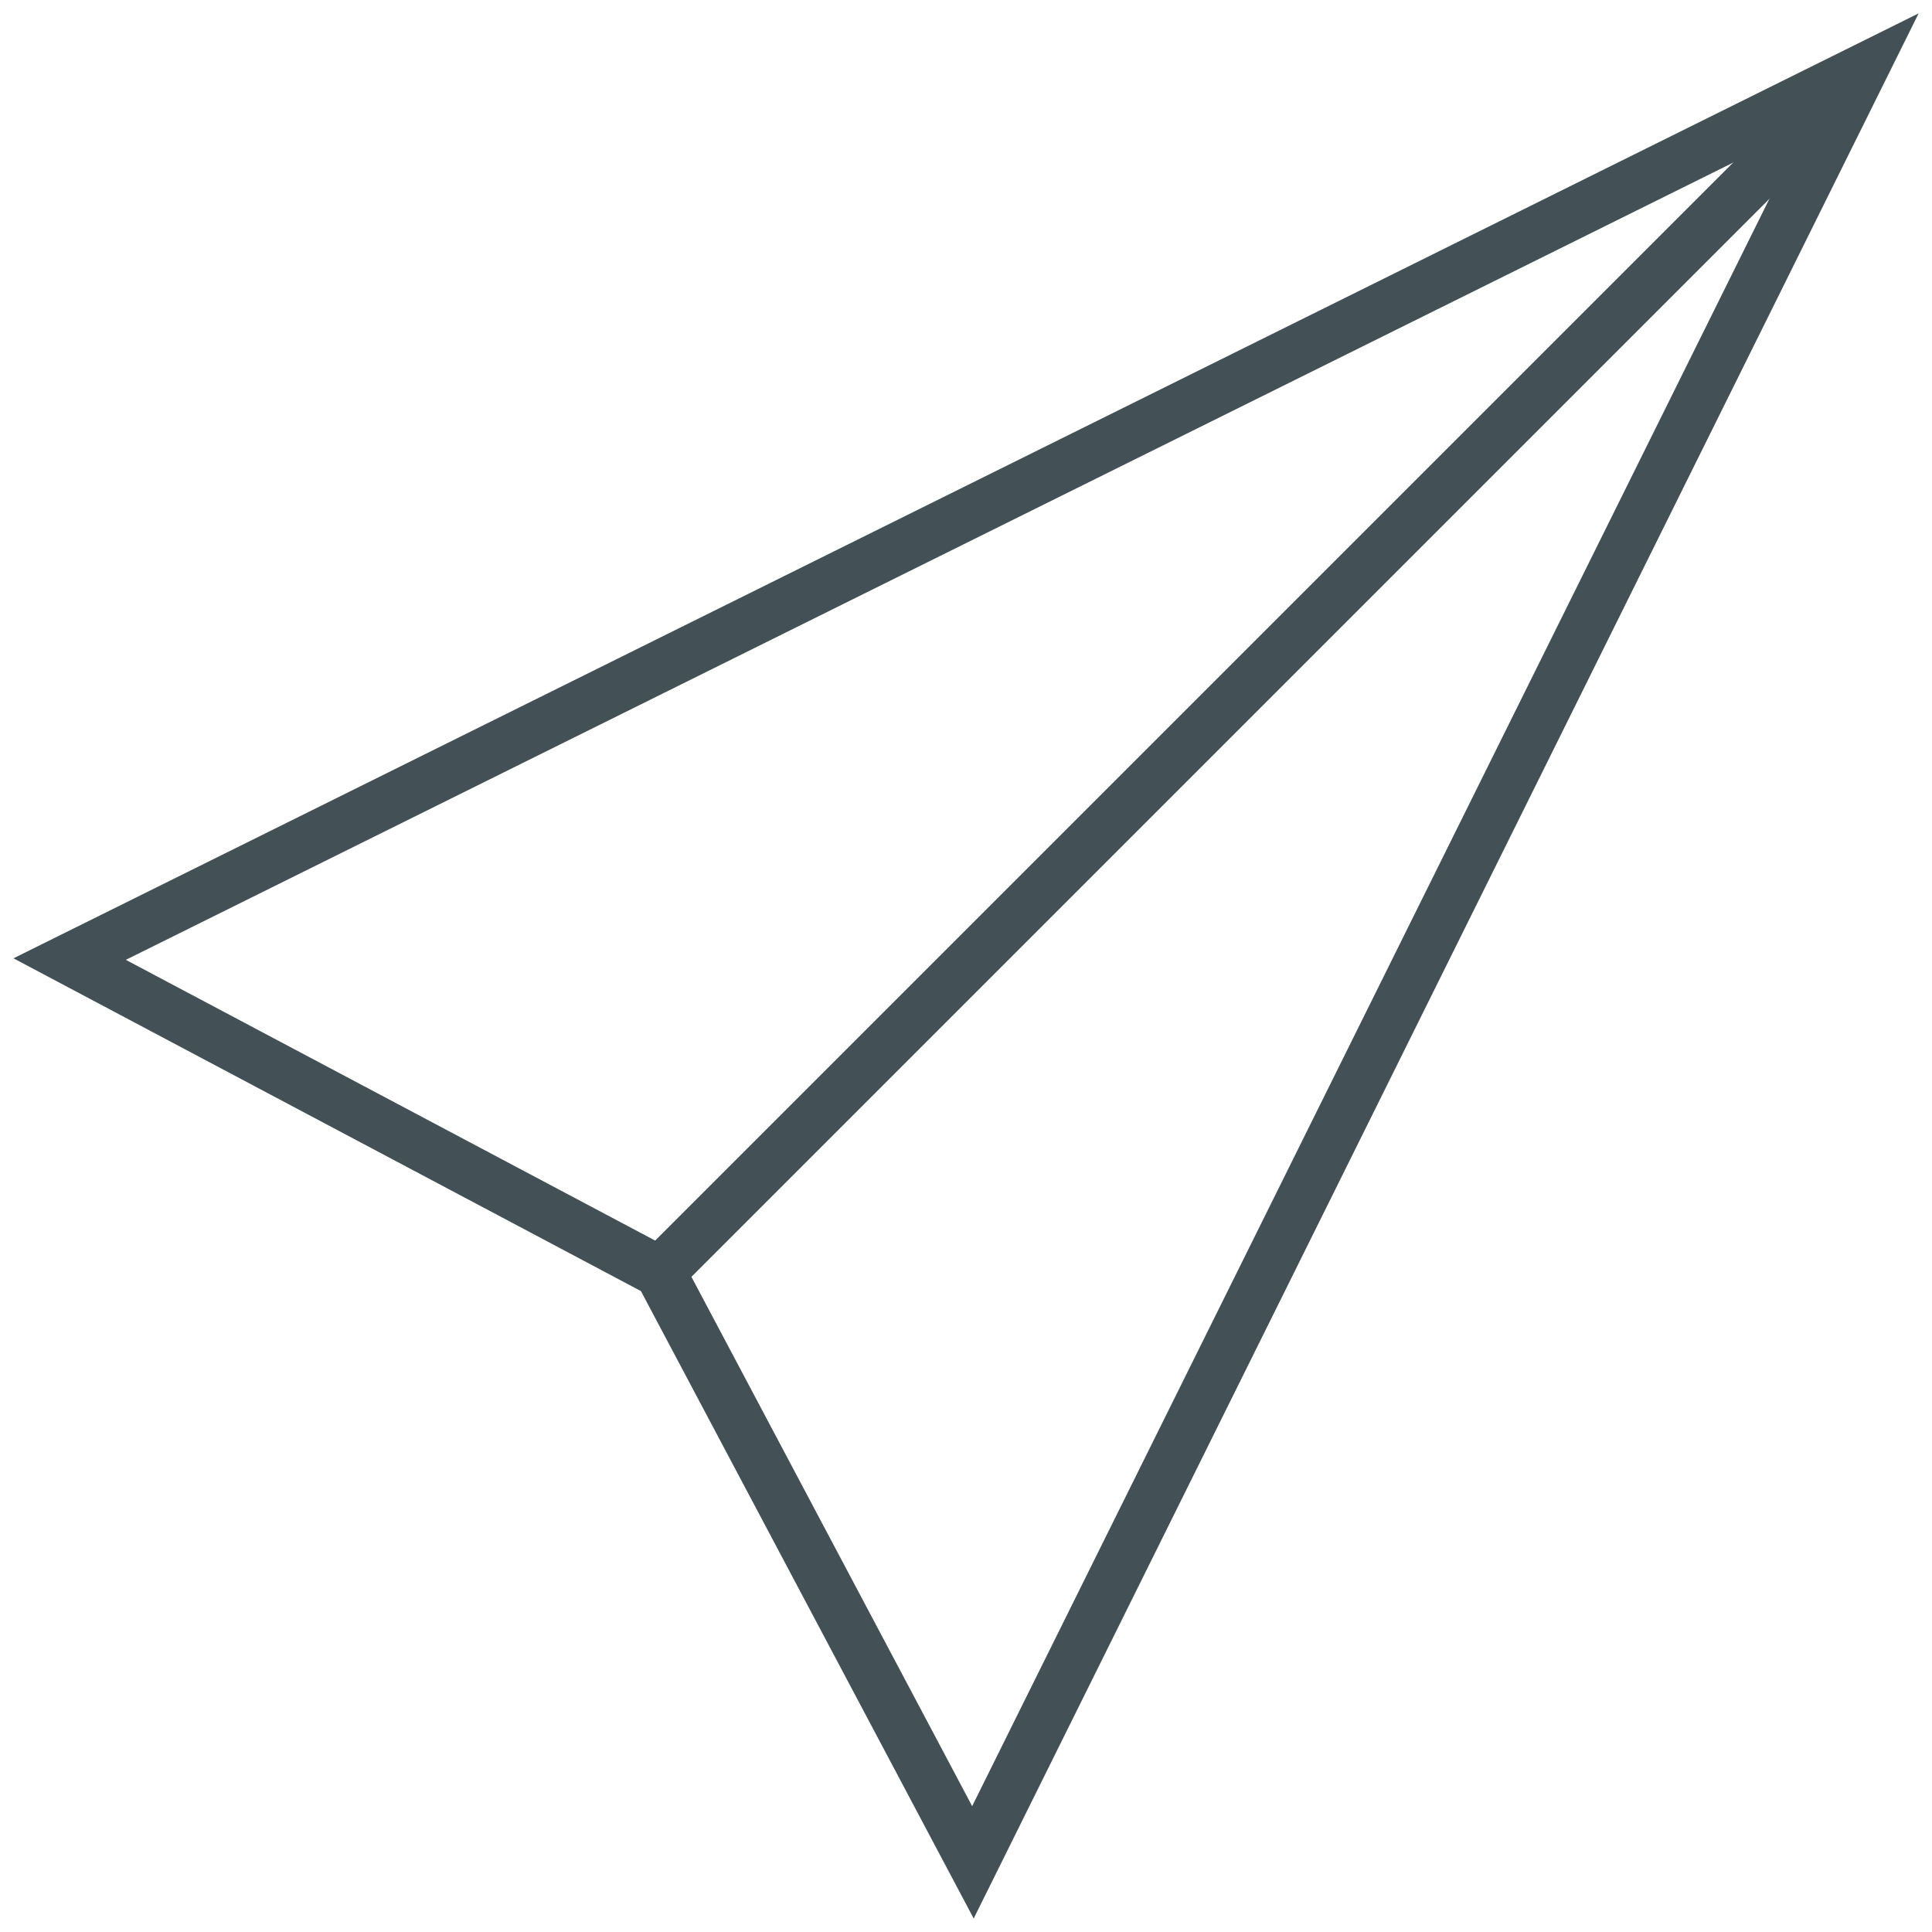
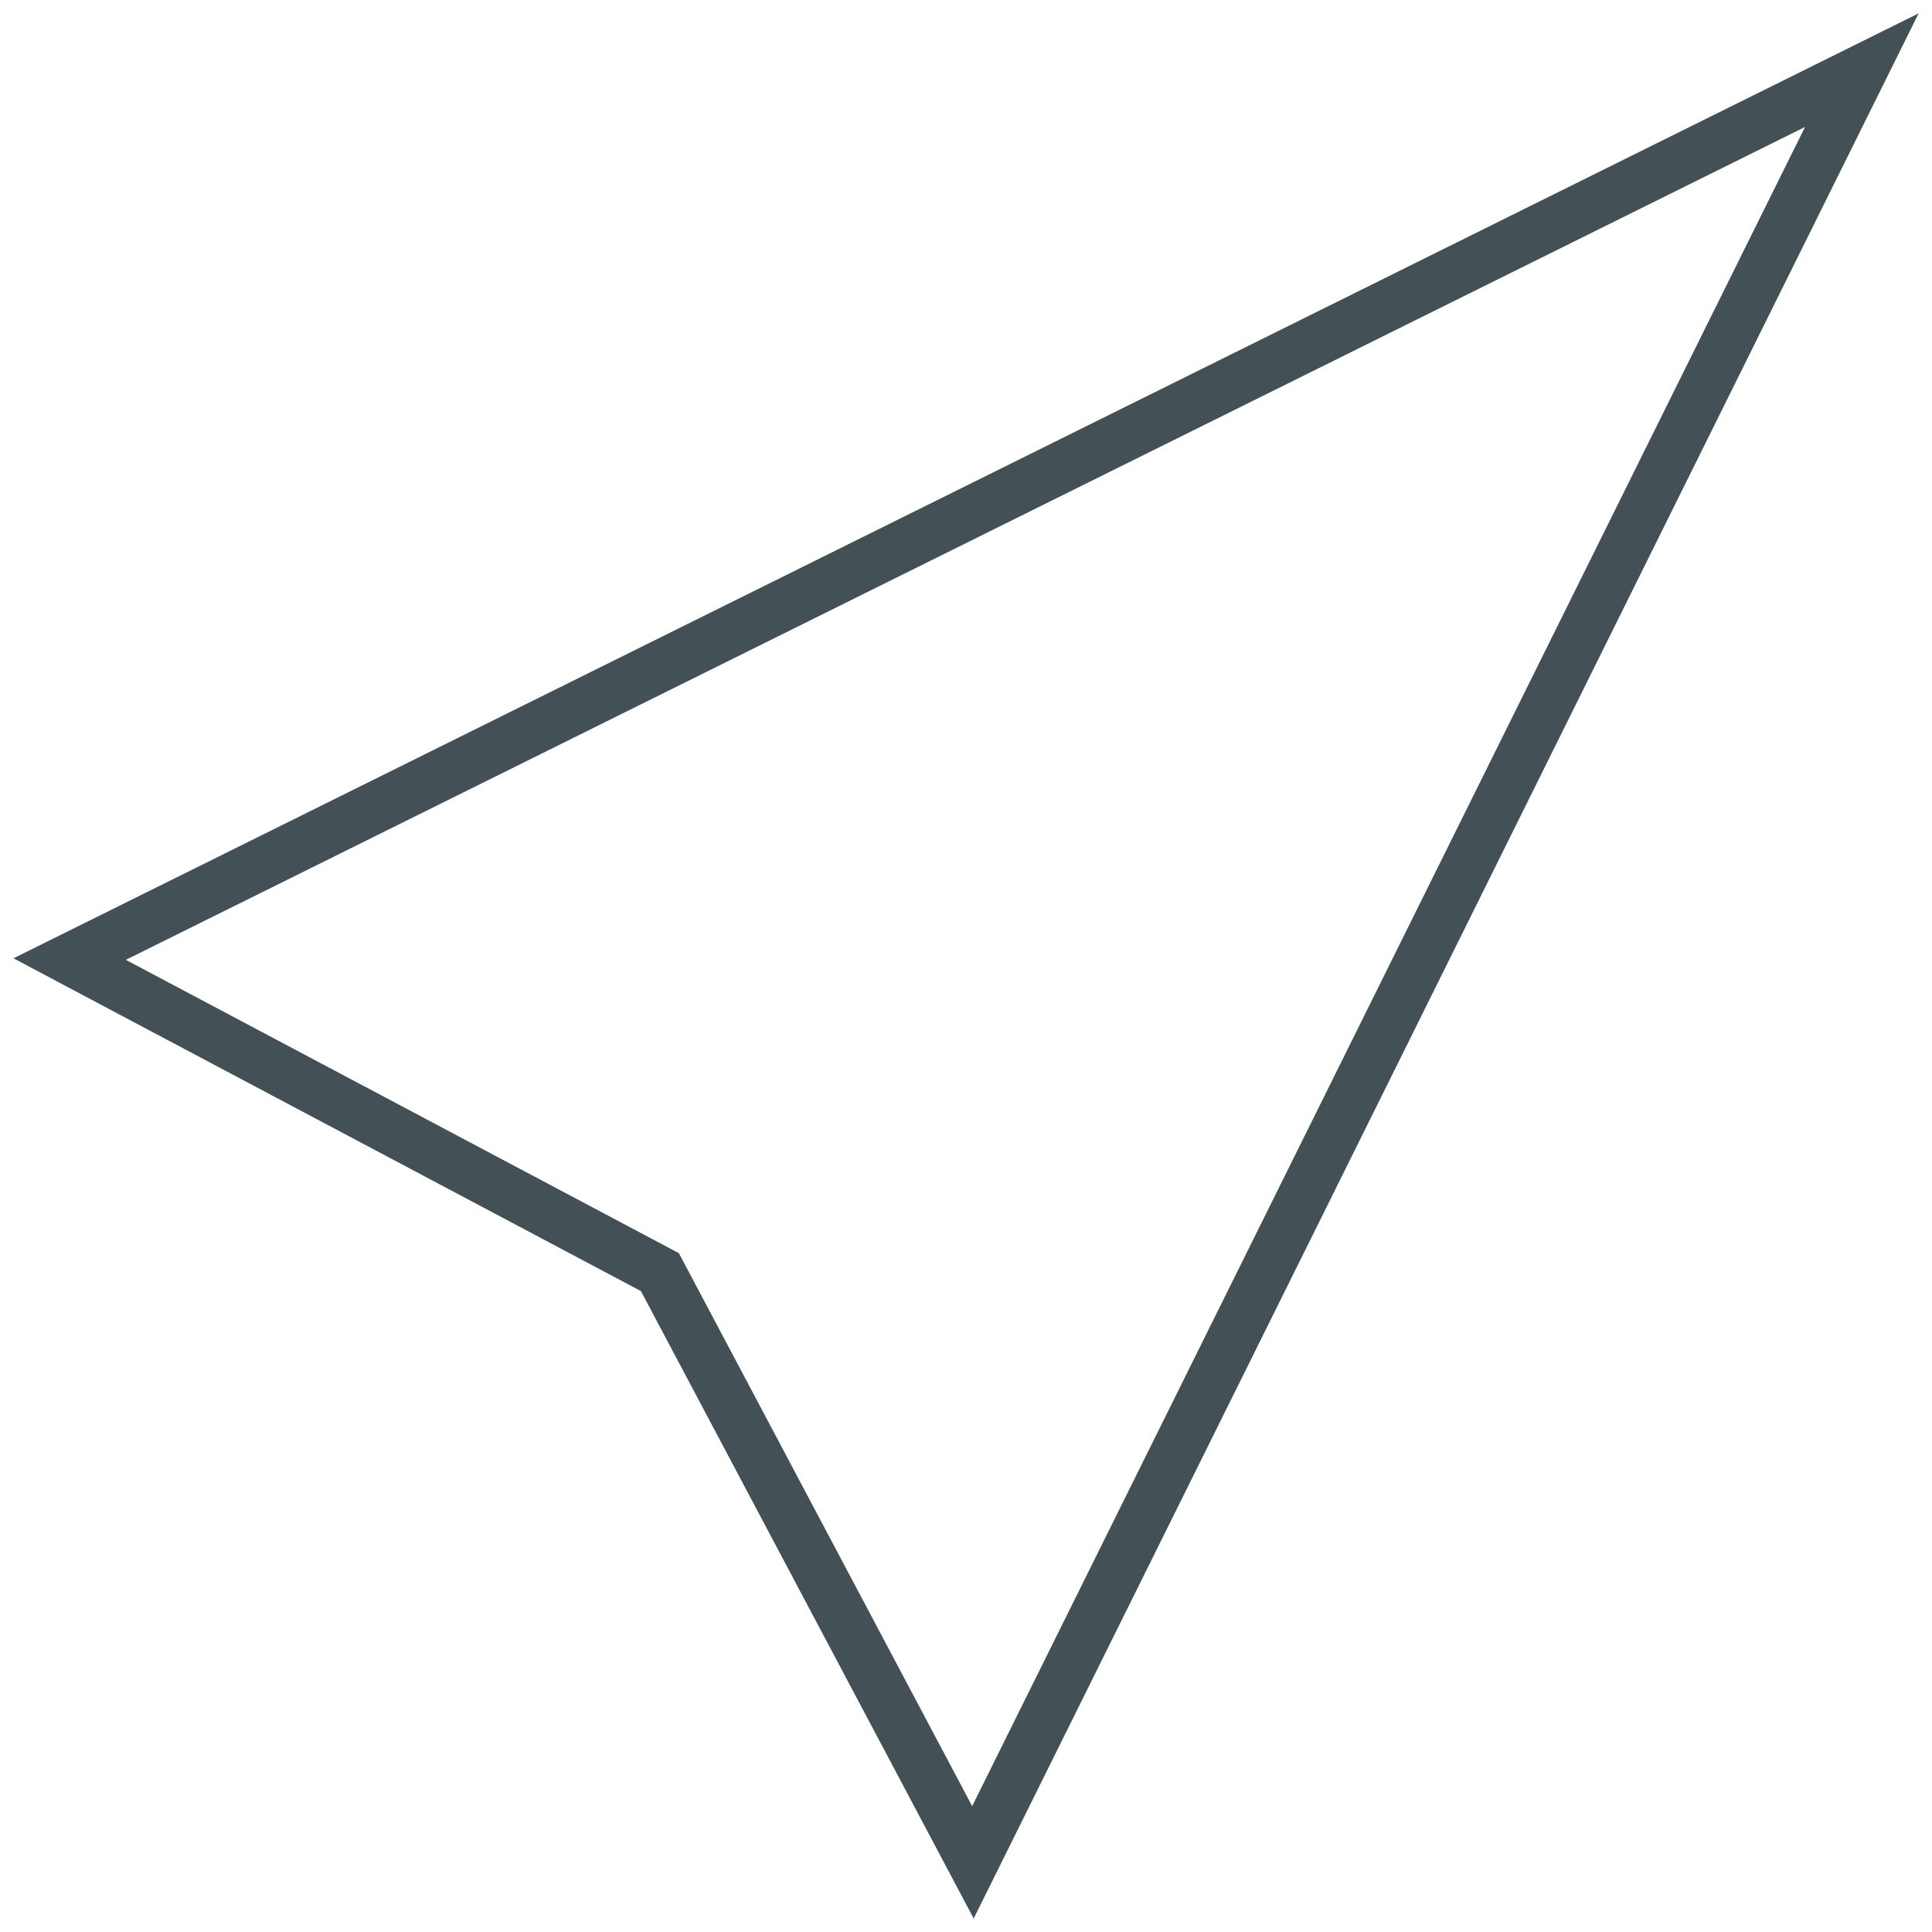
<svg xmlns="http://www.w3.org/2000/svg" width="113" height="113" viewBox="0 0 113 113" fill="none">
  <path d="M56.905 108.925L38.596 74.404L4.074 56.095L108.897 4.103L56.905 108.925Z" stroke="#435056" stroke-width="3" stroke-miterlimit="10" />
-   <path d="M38.596 74.404L108.897 4.103" stroke="#435056" stroke-width="3" stroke-miterlimit="10" />
</svg>